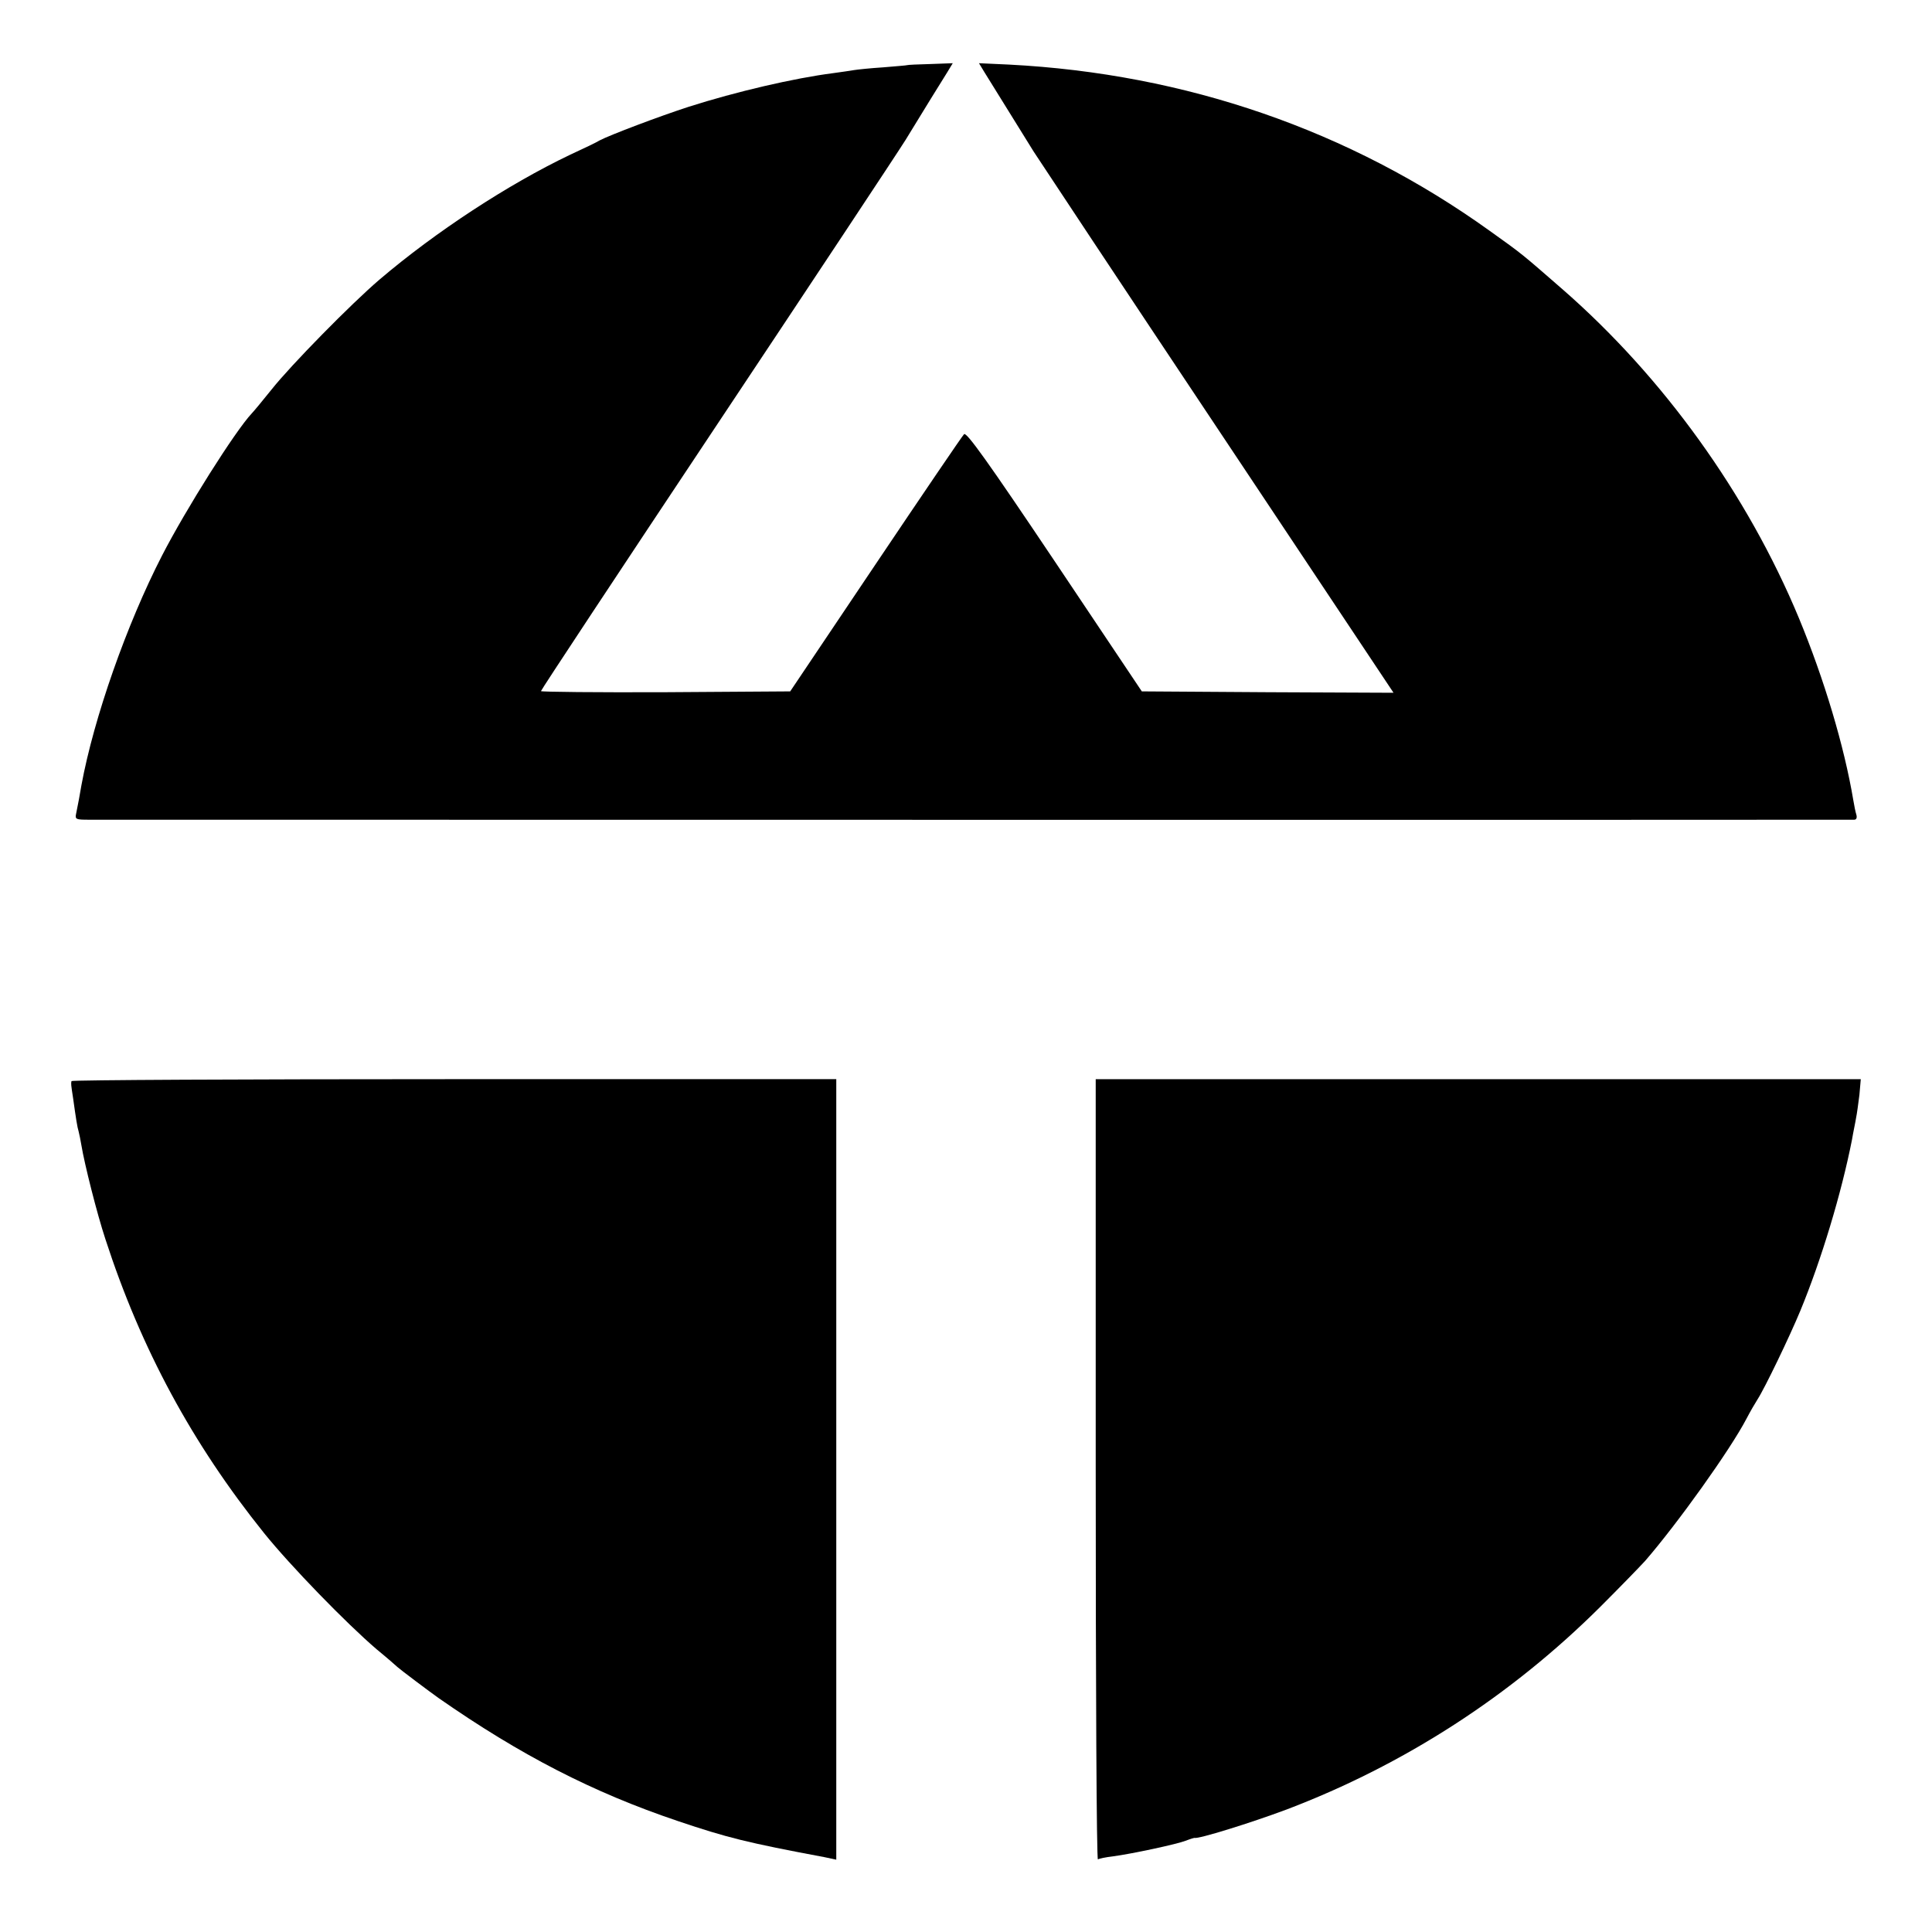
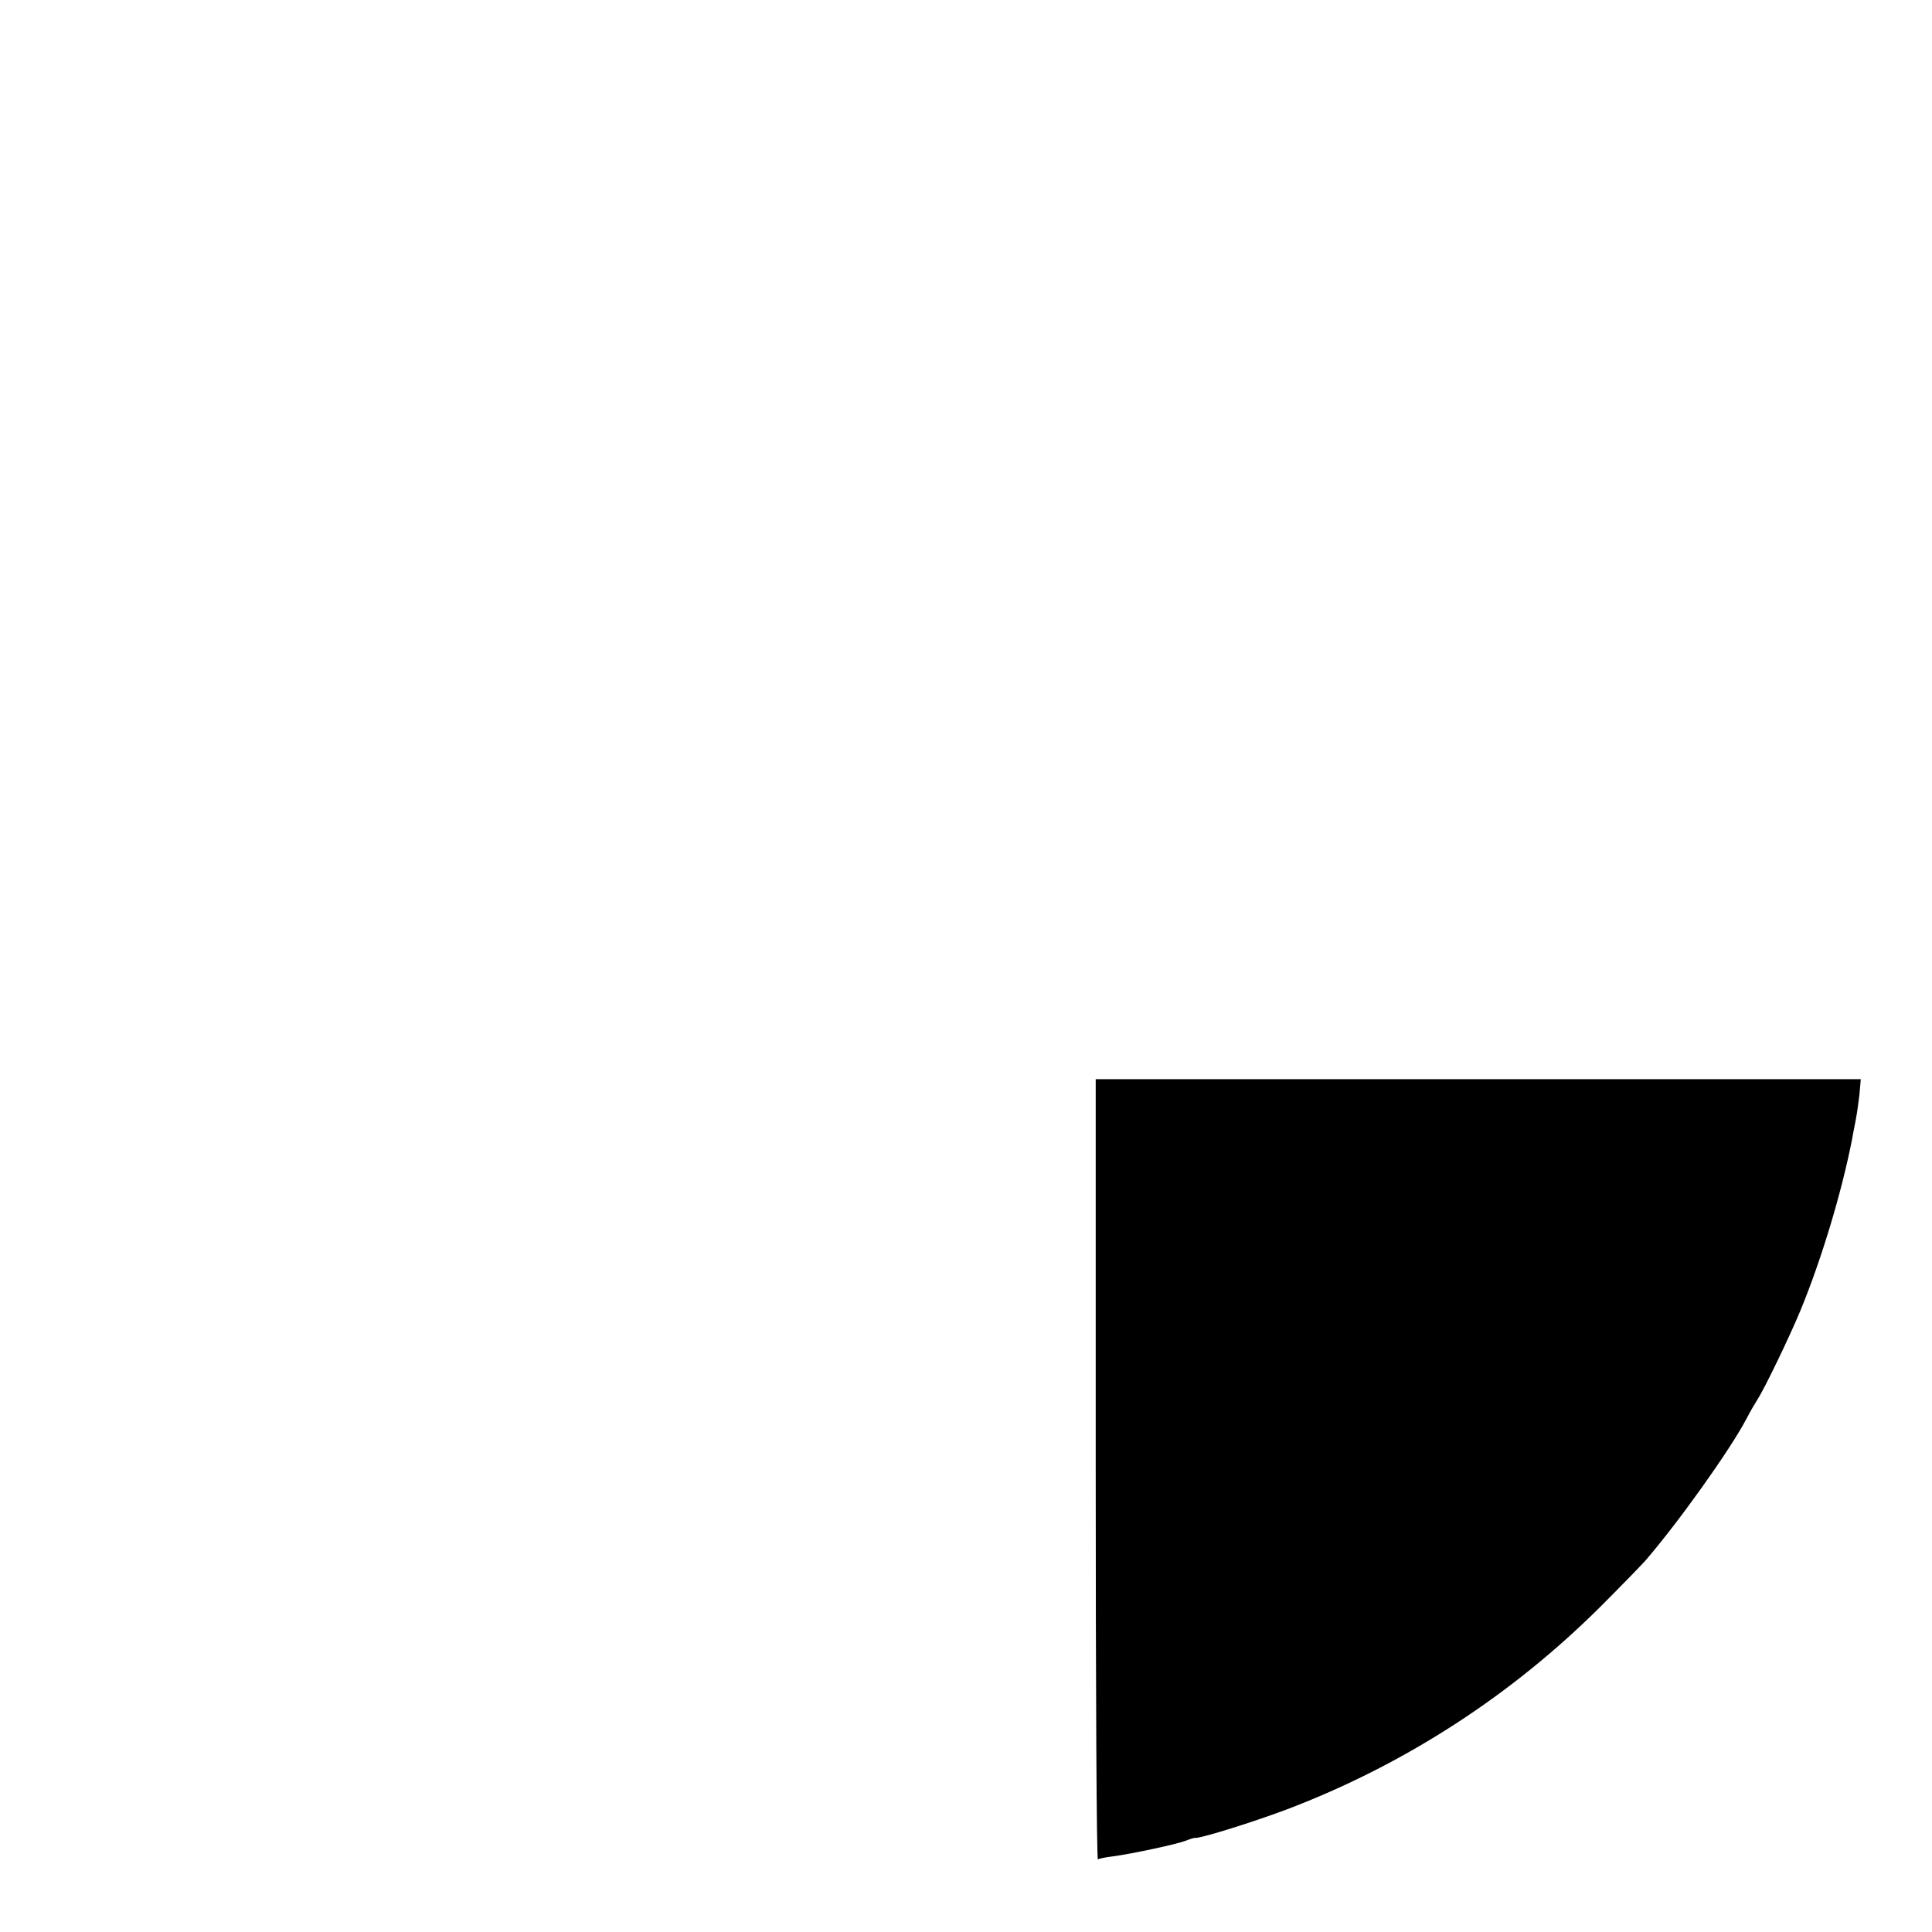
<svg xmlns="http://www.w3.org/2000/svg" version="1.0" width="700pt" height="700pt" viewBox="0 0 700 700" preserveAspectRatio="xMidYMid meet">
  <g transform="translate(0,700) scale(0.1,-0.1)" fill="#000000" stroke="none">
-     <path d="M3287 6764 c-1 -1 -40 -4 -87 -8 -47 -3 -94 -8 -106 -10 -12 -2 -45 -7 -75 -11 -141 -18 -352 -67 -524 -122 -105 -34 -285 -102 -323 -122 -9 -6 -57 -29 -107 -52 -224 -107 -487 -279 -690 -452 -102 -87 -321 -310 -390 -397 -33 -41 -66 -81 -73 -88 -60 -64 -238 -346 -325 -515 -128 -249 -247 -588 -292 -832 -7 -41 -11 -63 -19 -102 -5 -22 -1 -23 47 -23 135 0 6384 -1 6395 0 8 0 11 7 8 18 -3 9 -8 33 -11 52 -33 197 -106 440 -197 660 -187 450 -492 874 -858 1193 -146 127 -141 124 -263 211 -507 364 -1101 569 -1741 602 l-109 5 20 -33 c21 -34 107 -172 178 -287 22 -34 324 -490 672 -1012 l632 -949 -456 2 -456 3 -316 472 c-244 364 -319 468 -328 460 -7 -7 -151 -219 -321 -472 l-309 -460 -452 -3 c-248 -1 -451 1 -451 4 0 4 285 435 633 958 348 523 658 991 688 1039 30 49 71 116 92 150 21 34 48 77 59 95 l20 33 -81 -3 c-45 -1 -83 -3 -84 -4z" />
-     <path d="M259 3083 c-2 -10 -2 -11 6 -63 10 -72 15 -104 20 -120 2 -8 7 -31 10 -50 11 -67 56 -246 87 -340 129 -397 314 -740 575 -1065 96 -119 297 -326 408 -421 39 -32 72 -61 75 -64 7 -7 120 -92 150 -113 294 -205 557 -341 866 -445 178 -60 249 -78 532 -131 l42 -9 0 1414 0 1414 -1385 0 c-762 0 -1386 -3 -1386 -7z" />
    <path d="M3970 1674 c0 -778 3 -1413 8 -1411 4 3 28 8 54 11 68 9 232 44 265 57 15 6 29 10 31 10 13 -5 203 54 334 103 426 162 813 412 1138 736 69 69 141 143 161 165 117 135 308 402 367 515 13 25 31 56 40 70 26 40 117 229 155 321 76 184 149 426 187 619 5 30 13 66 15 80 3 14 8 51 12 83 l5 57 -1386 0 -1386 0 0 -1416z" />
  </g>
</svg>